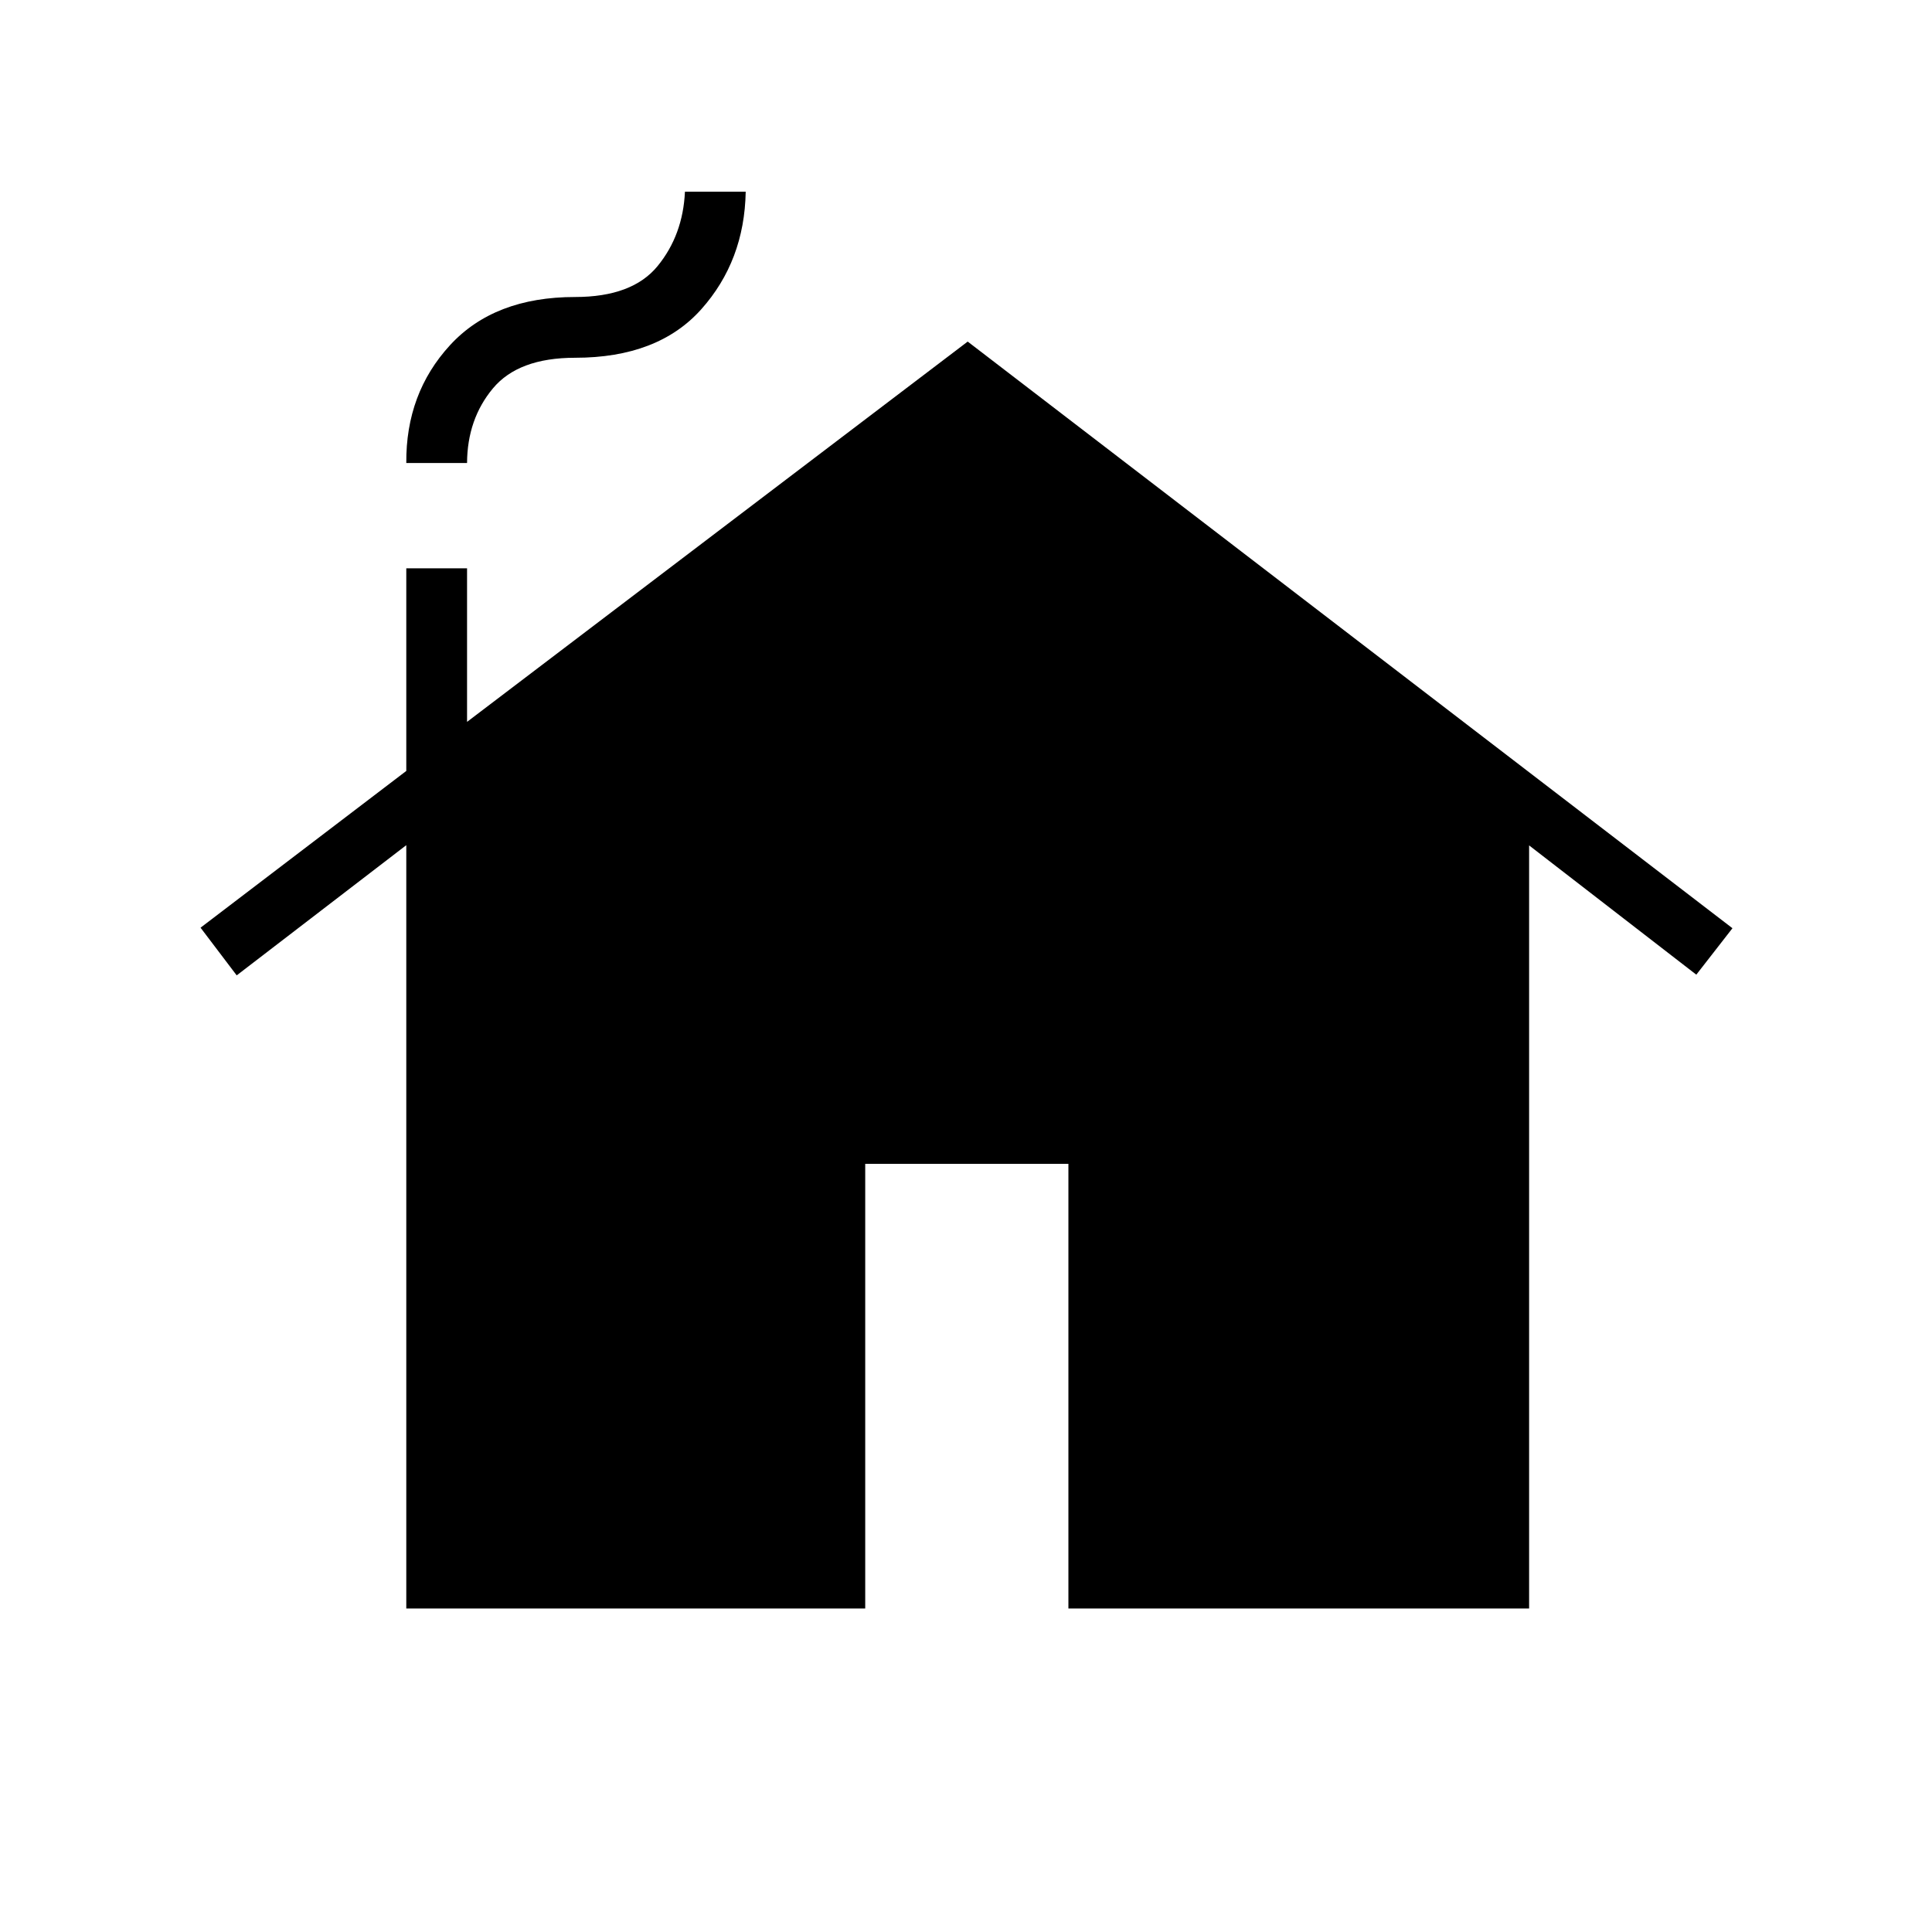
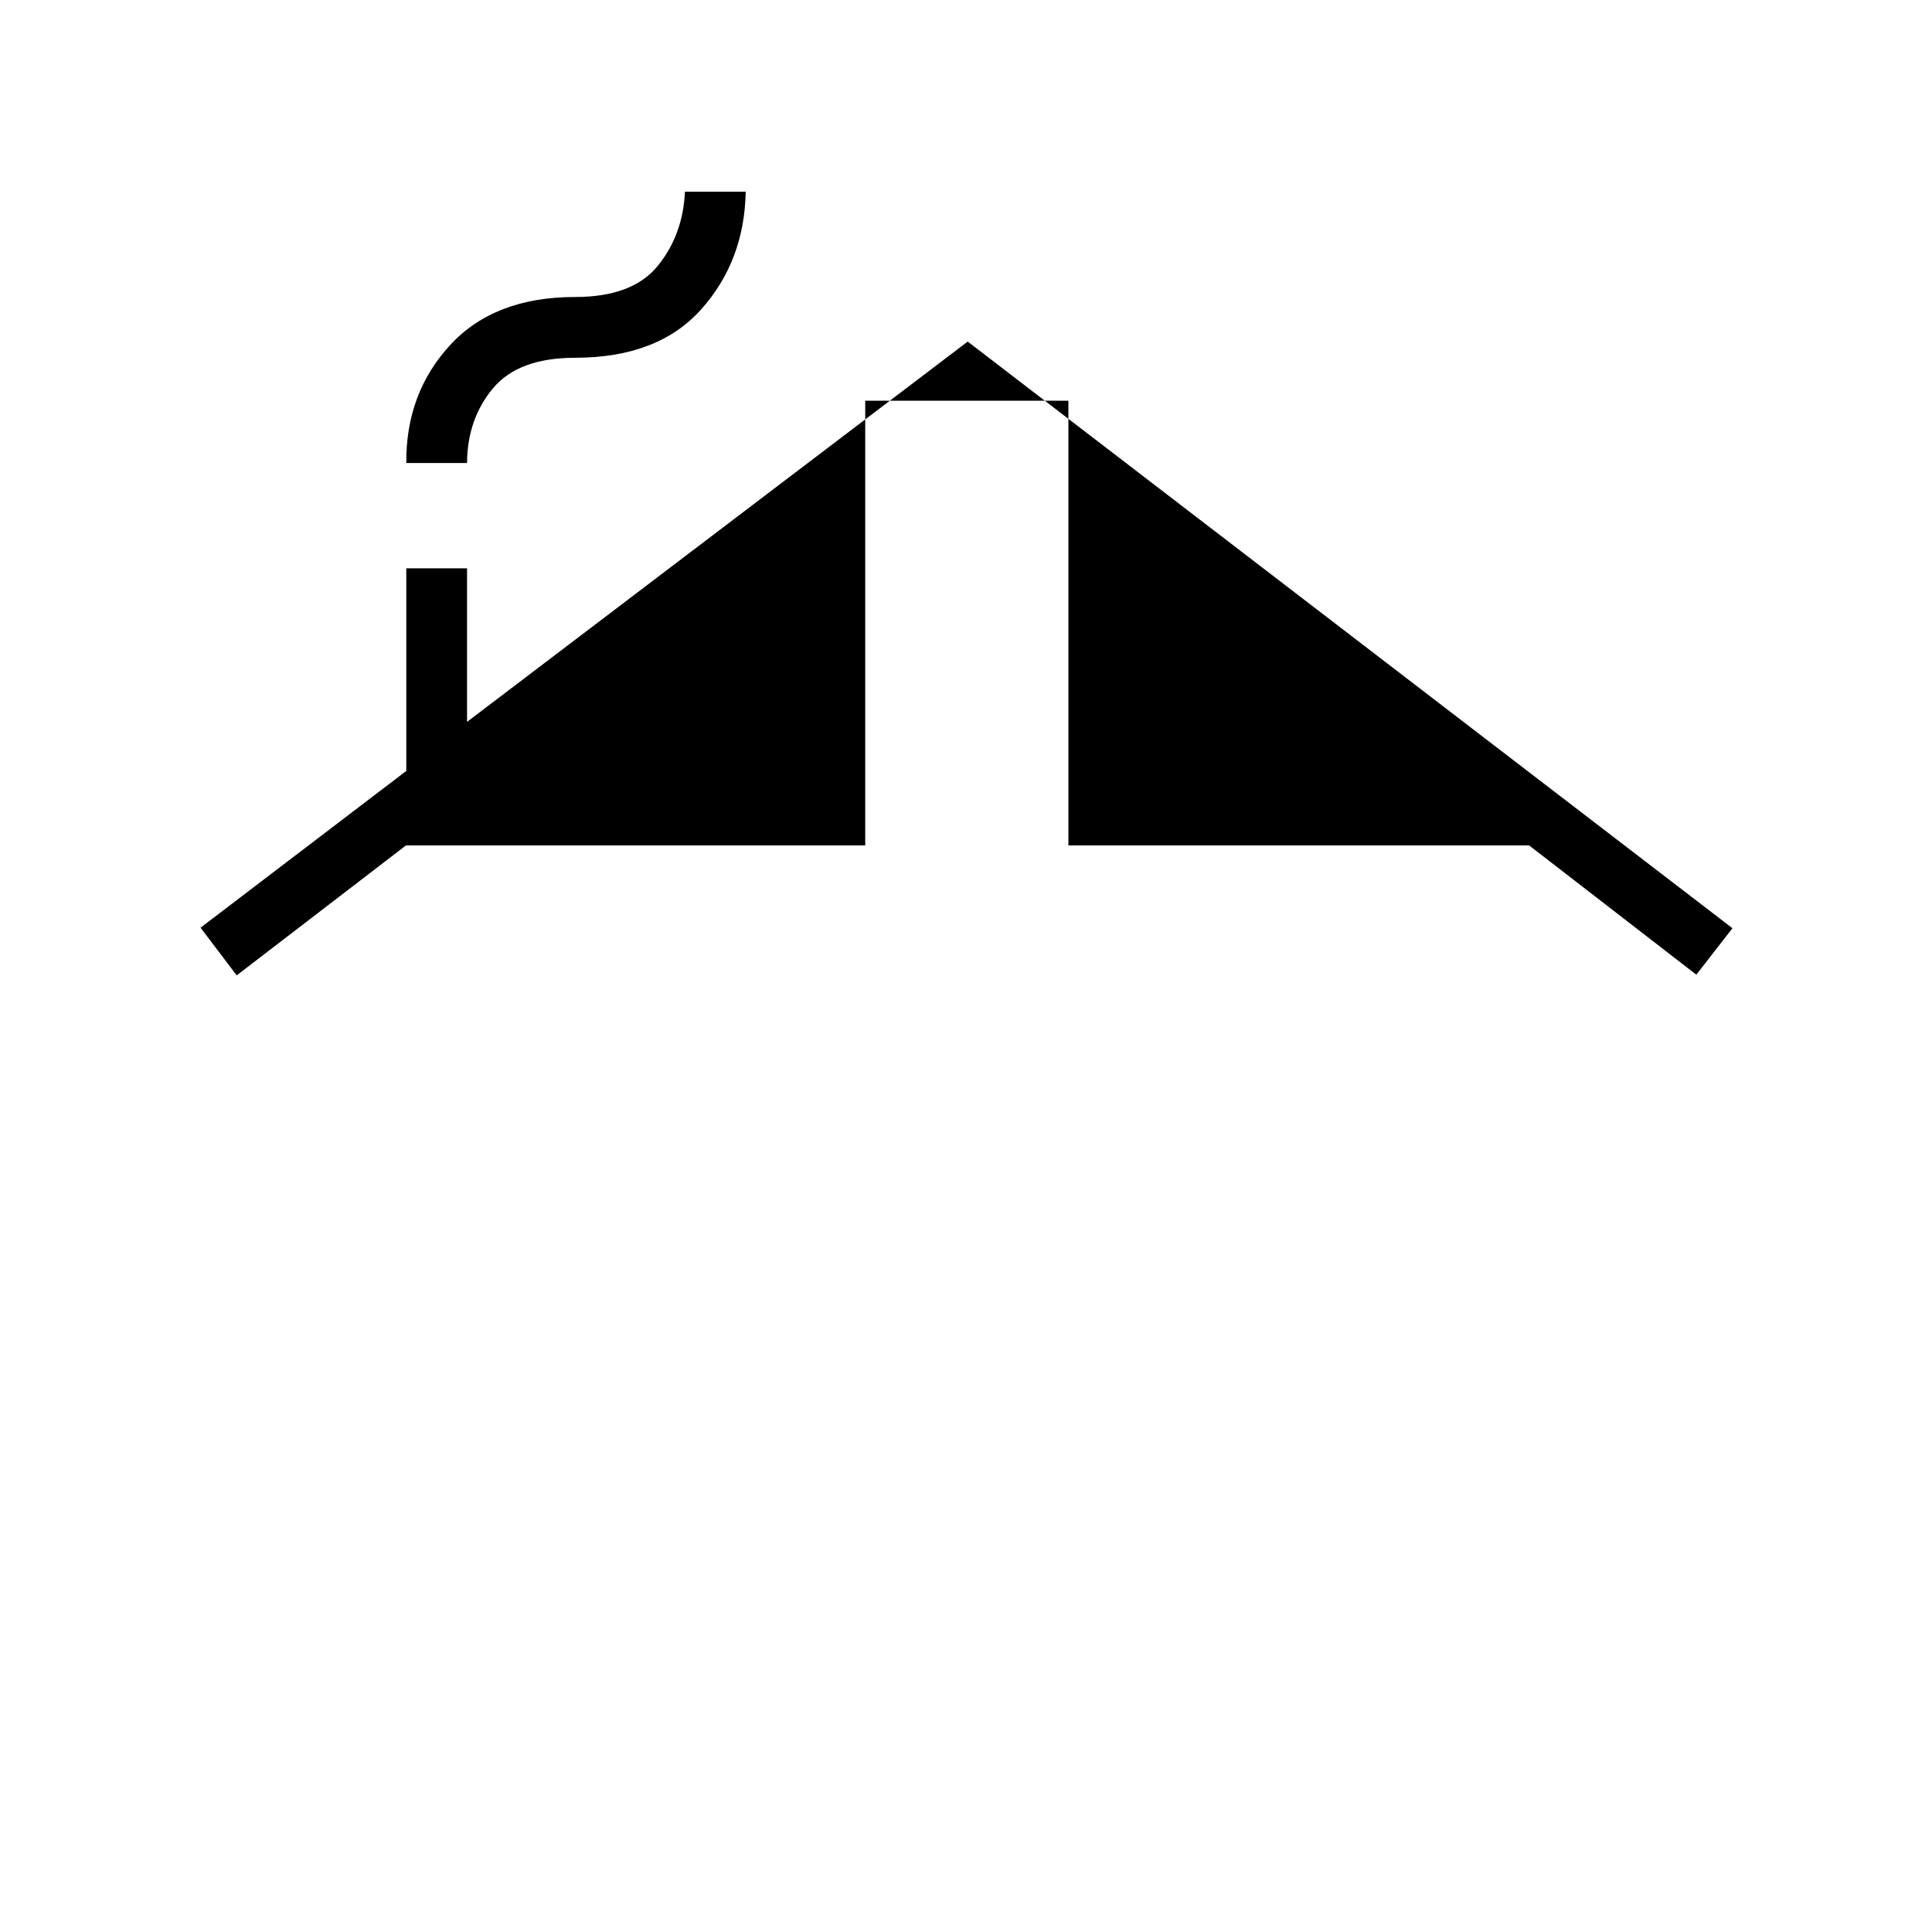
<svg xmlns="http://www.w3.org/2000/svg" height="48" viewBox="0 -960 960 960" width="48">
-   <path d="M201.884-160.731v-379.307l-84.269 64.692-17.962-23.693 102.231-77.884v-100.693h30.193v76.308L480.846-790.27l380 291.501-17.961 23.077-83.077-64.231v379.192H530.885v-220.961H429.923v220.961H201.884Zm0-569.192q-.269-34.616 21.731-58.558t62.154-23.942q28.423 0 41-15.385 12.577-15.385 13.577-36.923h30.193q-.616 34.385-22.116 58.442-21.5 24.058-62.654 24.058-28.192 0-40.884 15.269-12.693 15.269-12.808 37.039h-30.193Z" />
+   <path d="M201.884-160.731v-379.307l-84.269 64.692-17.962-23.693 102.231-77.884v-100.693h30.193v76.308L480.846-790.27l380 291.501-17.961 23.077-83.077-64.231H530.885v-220.961H429.923v220.961H201.884Zm0-569.192q-.269-34.616 21.731-58.558t62.154-23.942q28.423 0 41-15.385 12.577-15.385 13.577-36.923h30.193q-.616 34.385-22.116 58.442-21.5 24.058-62.654 24.058-28.192 0-40.884 15.269-12.693 15.269-12.808 37.039h-30.193Z" />
</svg>